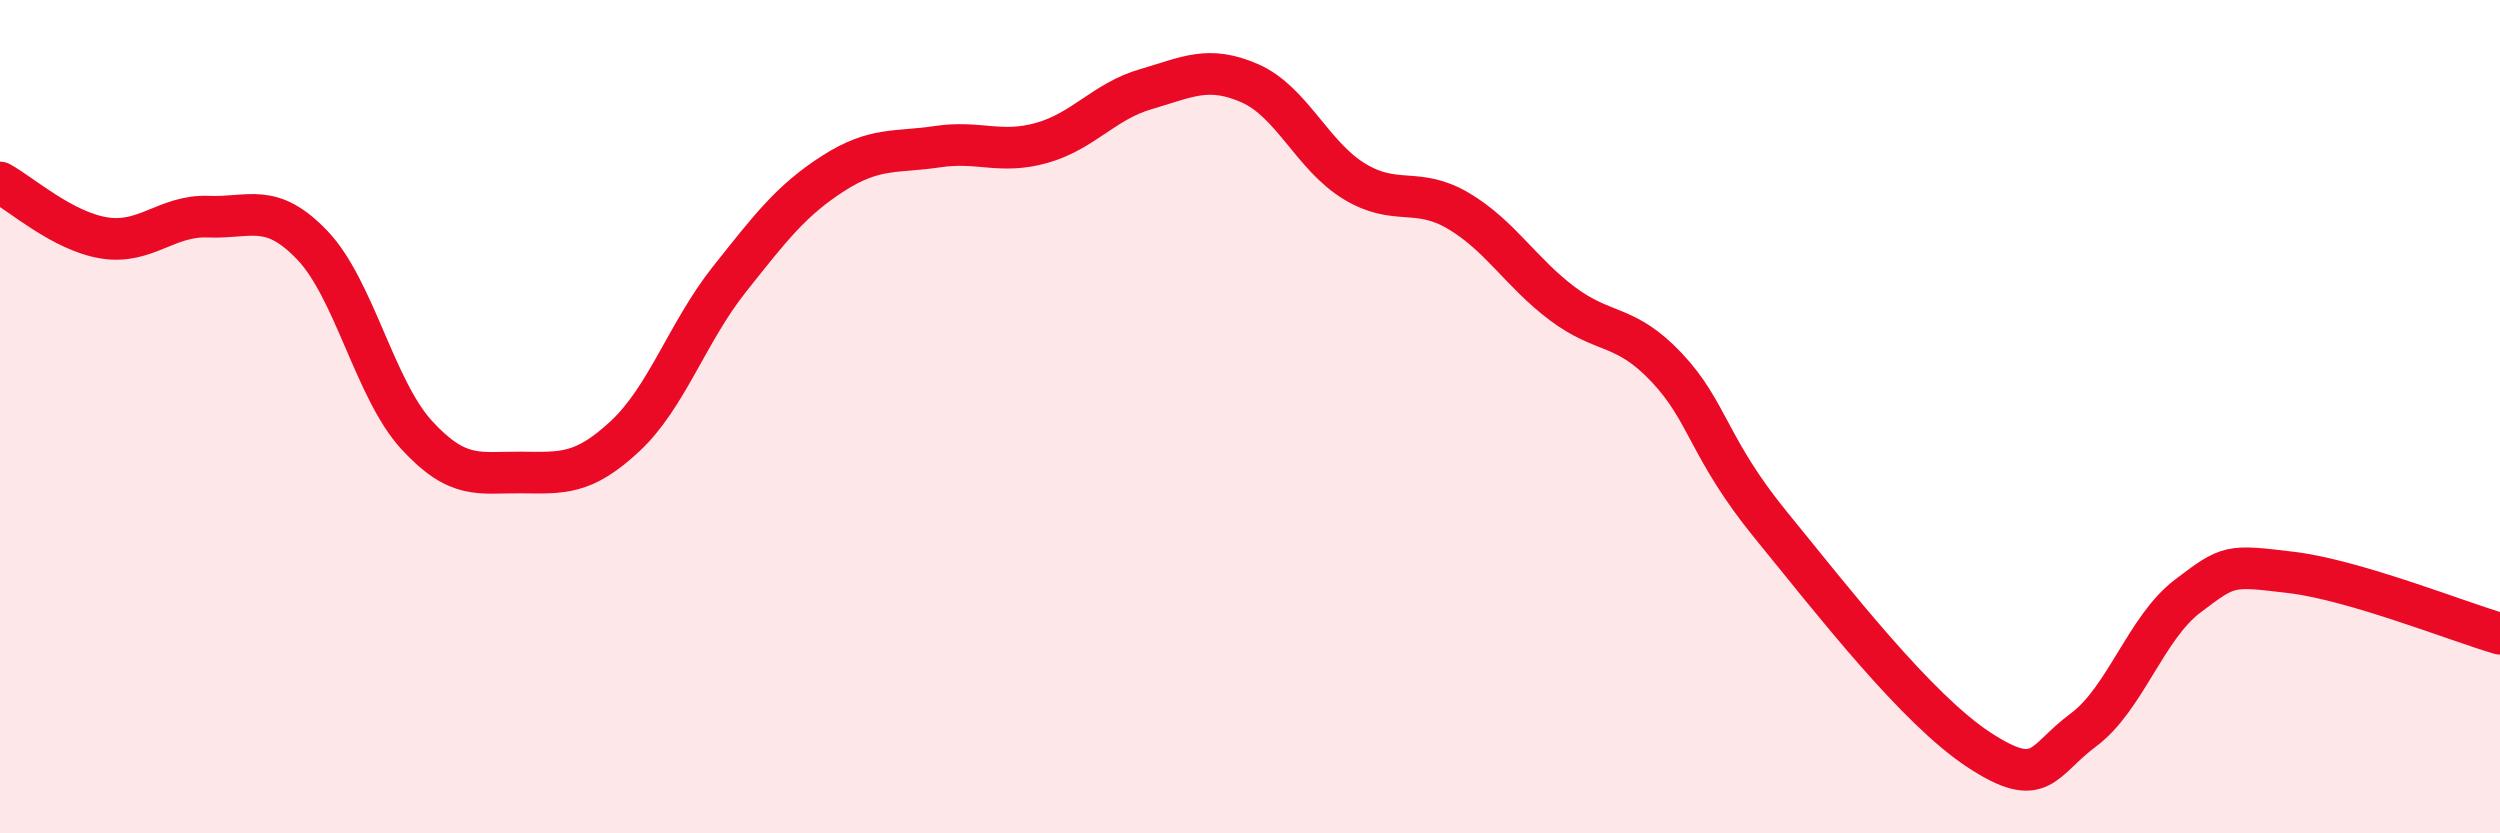
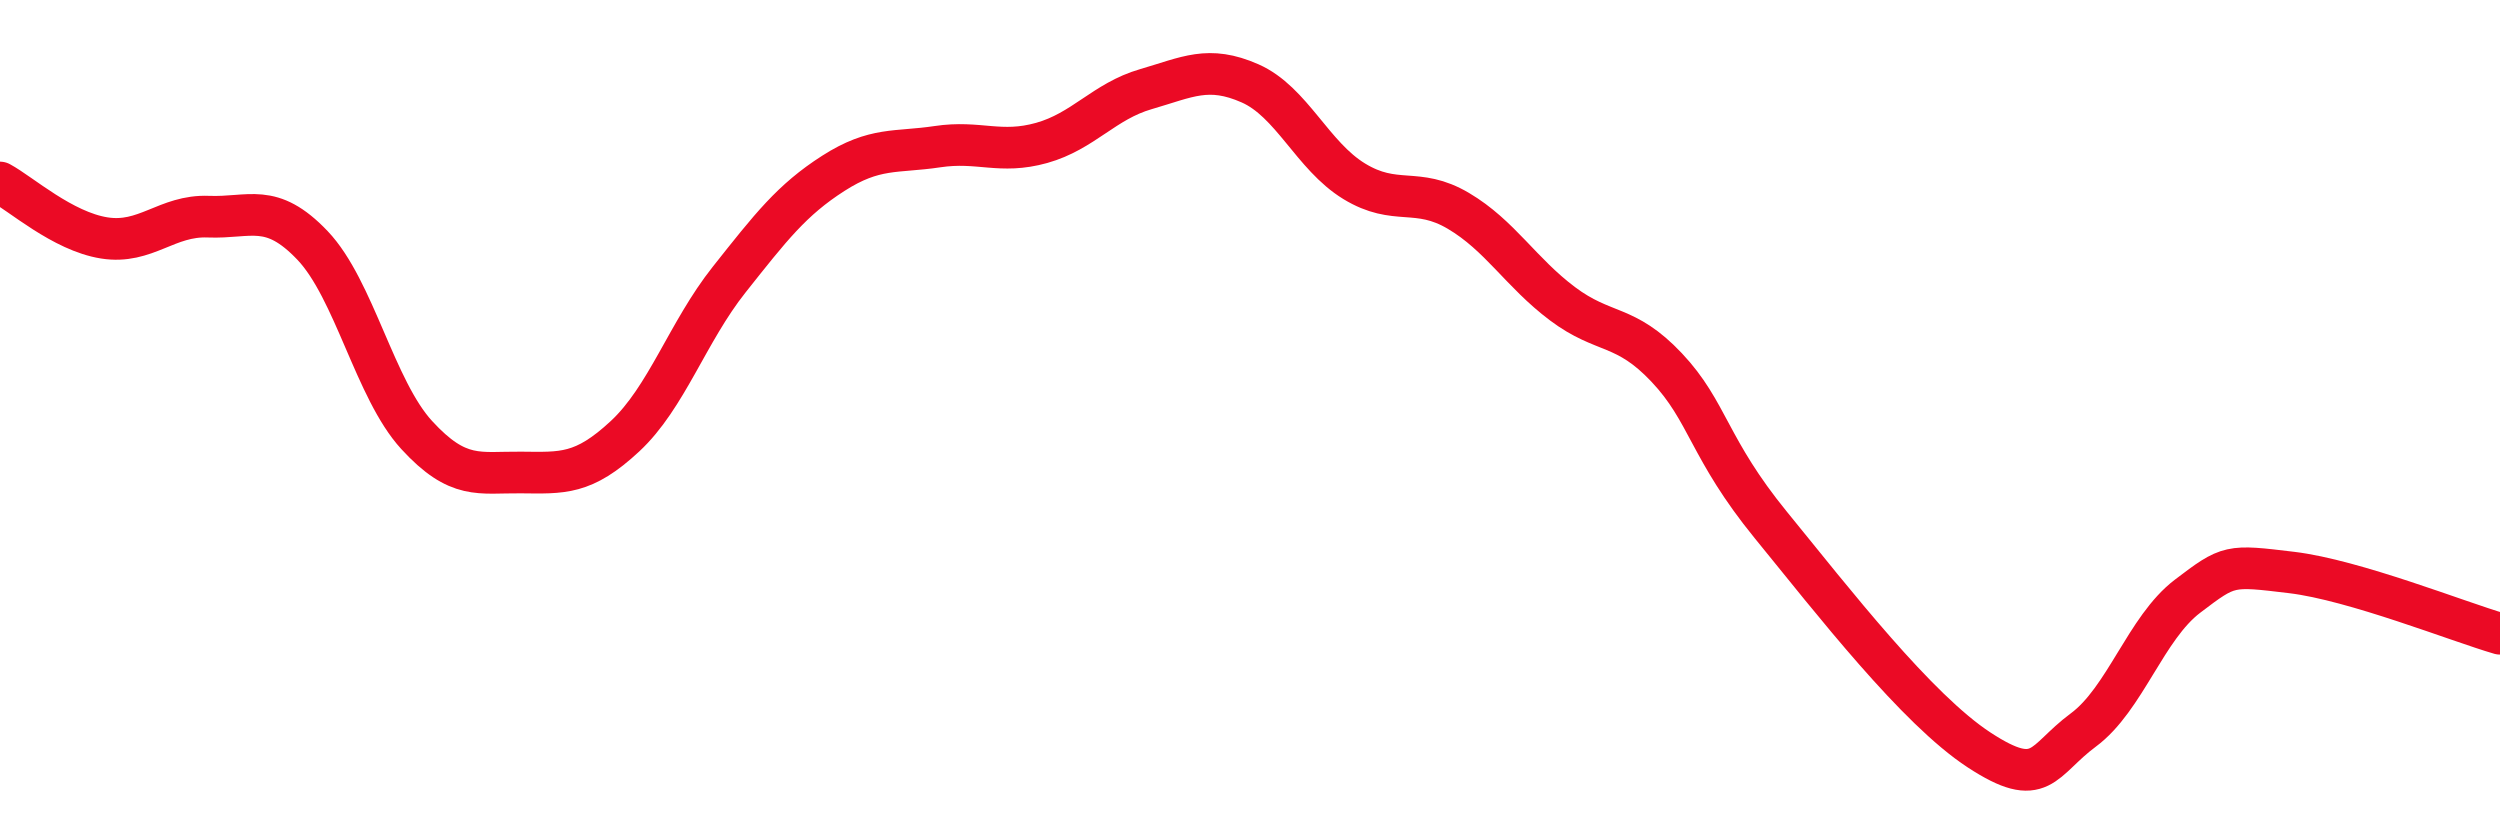
<svg xmlns="http://www.w3.org/2000/svg" width="60" height="20" viewBox="0 0 60 20">
-   <path d="M 0,4.38 C 0.5,4.65 1.5,5.55 2.5,5.71 C 3.5,5.87 4,5.16 5,5.2 C 6,5.24 6.5,4.84 7.5,5.89 C 8.5,6.94 9,9.35 10,10.44 C 11,11.53 11.5,11.33 12.5,11.34 C 13.5,11.35 14,11.4 15,10.47 C 16,9.54 16.5,7.97 17.5,6.71 C 18.5,5.45 19,4.8 20,4.16 C 21,3.52 21.5,3.67 22.5,3.52 C 23.5,3.37 24,3.71 25,3.43 C 26,3.15 26.5,2.43 27.5,2.14 C 28.5,1.85 29,1.56 30,2 C 31,2.44 31.5,3.74 32.5,4.35 C 33.5,4.96 34,4.47 35,5.06 C 36,5.65 36.5,6.54 37.5,7.29 C 38.5,8.04 39,7.76 40,8.82 C 41,9.88 41,10.76 42.5,12.6 C 44,14.44 46,17.02 47.5,18 C 49,18.98 49,18.26 50,17.52 C 51,16.78 51.5,15.07 52.5,14.31 C 53.5,13.55 53.5,13.56 55,13.74 C 56.5,13.92 59,14.92 60,15.21L60 20L0 20Z" fill="#EB0A25" opacity="0.1" stroke-linecap="round" stroke-linejoin="round" />
  <path d="M 0,4.38 C 0.5,4.65 1.5,5.55 2.5,5.71 C 3.5,5.87 4,5.16 5,5.2 C 6,5.24 6.5,4.84 7.5,5.89 C 8.5,6.94 9,9.35 10,10.44 C 11,11.53 11.5,11.33 12.5,11.34 C 13.5,11.35 14,11.4 15,10.47 C 16,9.54 16.5,7.97 17.5,6.71 C 18.5,5.45 19,4.8 20,4.16 C 21,3.52 21.5,3.67 22.5,3.52 C 23.5,3.37 24,3.71 25,3.43 C 26,3.15 26.5,2.43 27.5,2.14 C 28.5,1.85 29,1.56 30,2 C 31,2.44 31.5,3.74 32.5,4.35 C 33.5,4.96 34,4.47 35,5.06 C 36,5.65 36.5,6.54 37.5,7.29 C 38.5,8.04 39,7.76 40,8.82 C 41,9.88 41,10.76 42.5,12.6 C 44,14.44 46,17.02 47.5,18 C 49,18.98 49,18.26 50,17.52 C 51,16.78 51.5,15.07 52.5,14.31 C 53.5,13.55 53.5,13.56 55,13.74 C 56.5,13.92 59,14.92 60,15.21" stroke="#EB0A25" stroke-width="1" fill="none" stroke-linecap="round" stroke-linejoin="round" />
</svg>